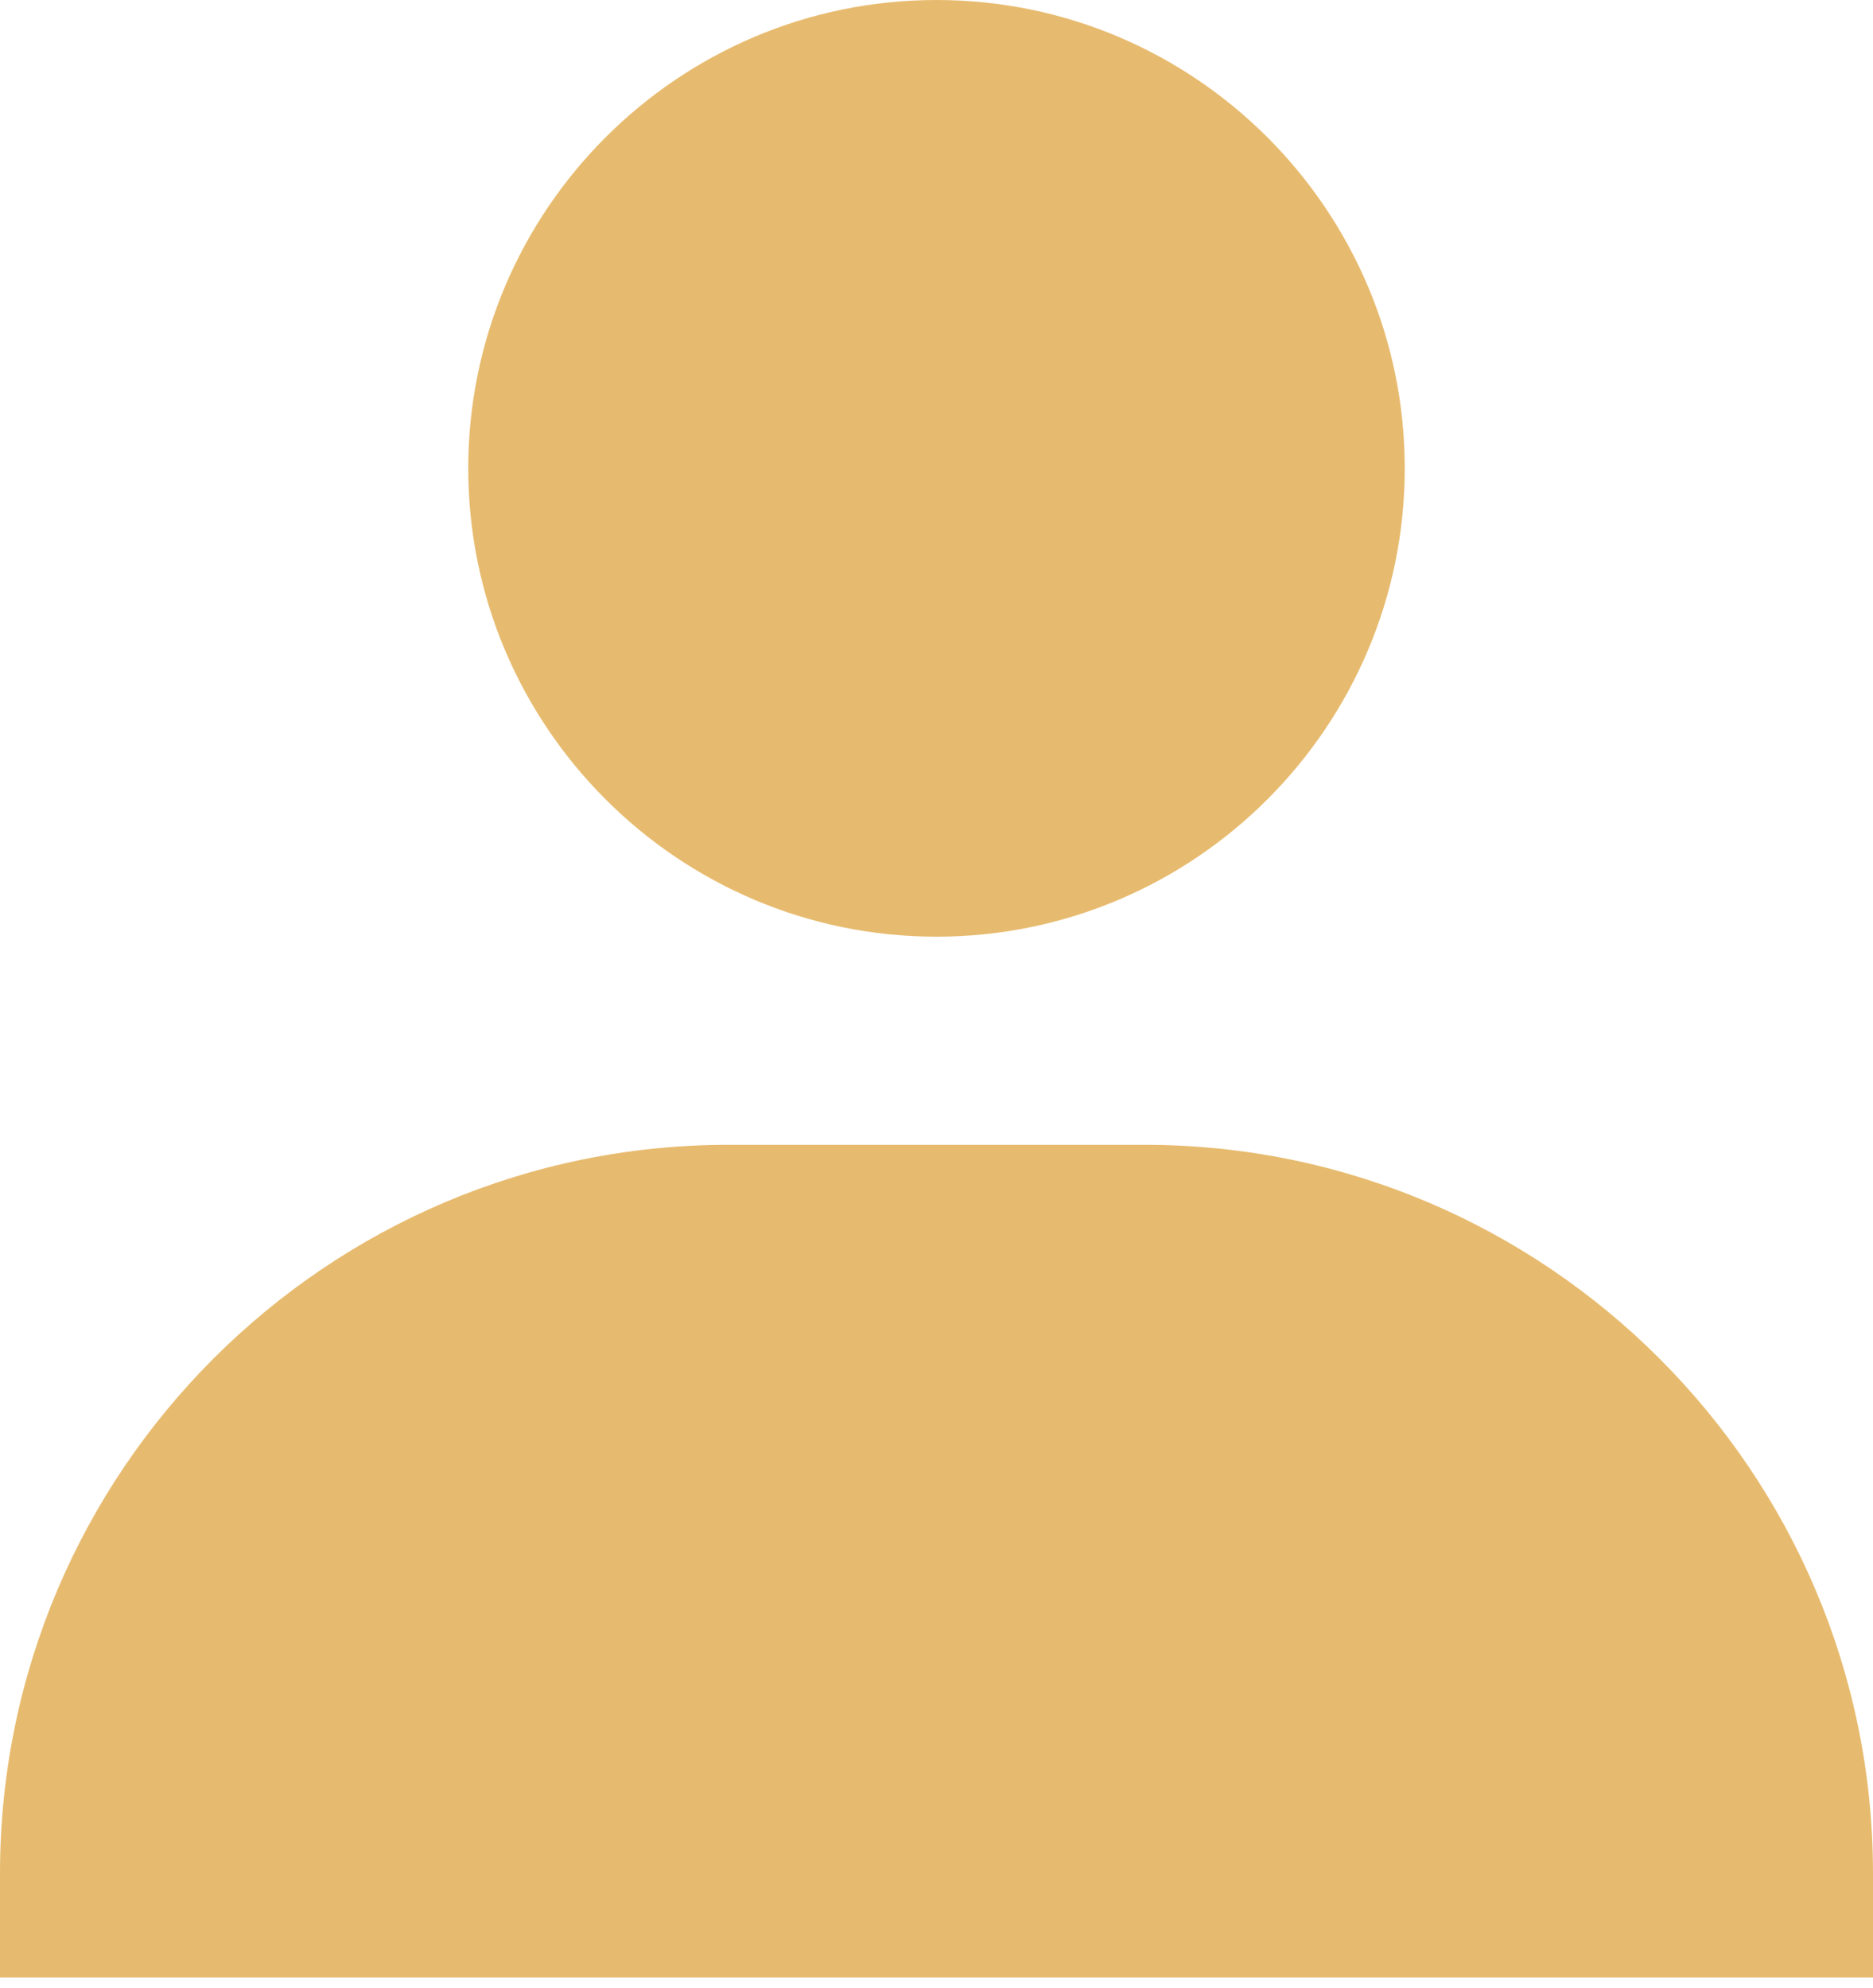
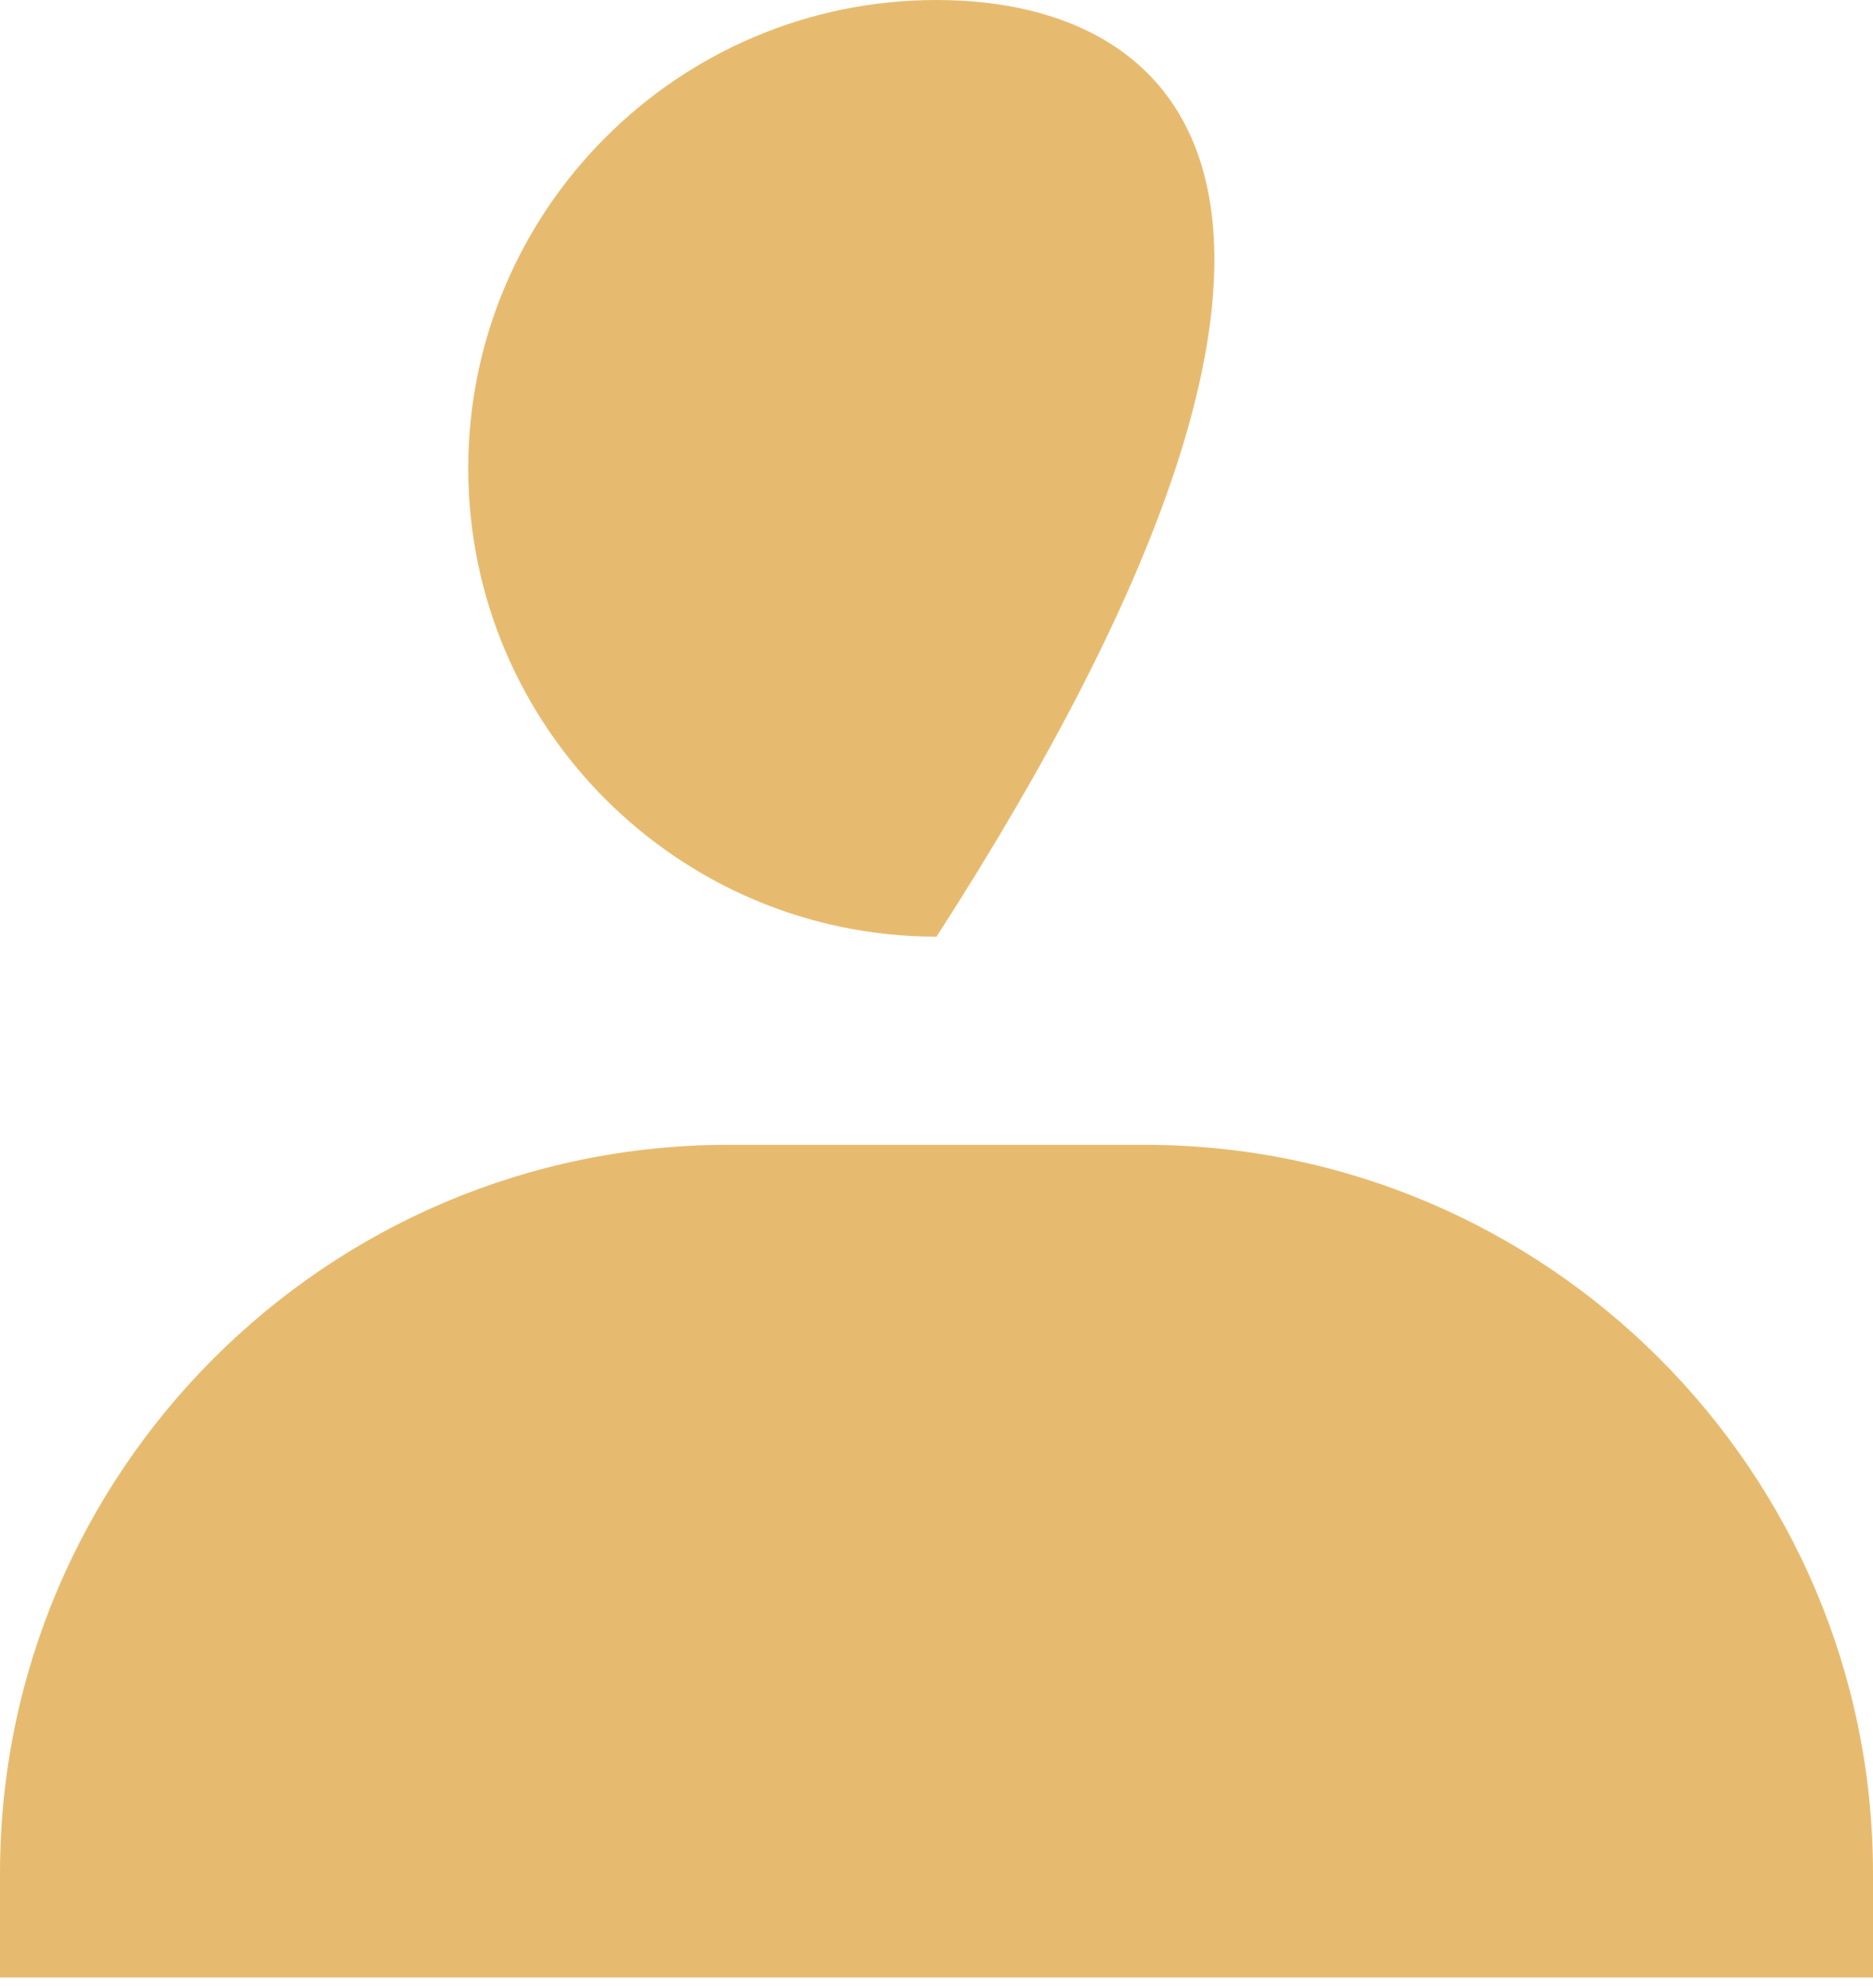
<svg xmlns="http://www.w3.org/2000/svg" width="147" height="156" viewBox="0 0 147 156" fill="none">
-   <path d="M36.75 36.75C36.75 57.011 53.239 73.5 73.5 73.5C93.761 73.5 110.25 57.011 110.25 36.75C110.25 16.488 93.761 0 73.5 0C53.239 0 36.75 16.488 36.75 36.75ZM138.833 155.167H147V147C147 115.485 121.349 89.833 89.833 89.833H57.167C25.643 89.833 0 115.485 0 147V155.167H138.833Z" fill="#E7BB6F" />
+   <path d="M36.75 36.75C36.75 57.011 53.239 73.5 73.5 73.5C110.25 16.488 93.761 0 73.5 0C53.239 0 36.75 16.488 36.75 36.75ZM138.833 155.167H147V147C147 115.485 121.349 89.833 89.833 89.833H57.167C25.643 89.833 0 115.485 0 147V155.167H138.833Z" fill="#E7BB6F" />
</svg>